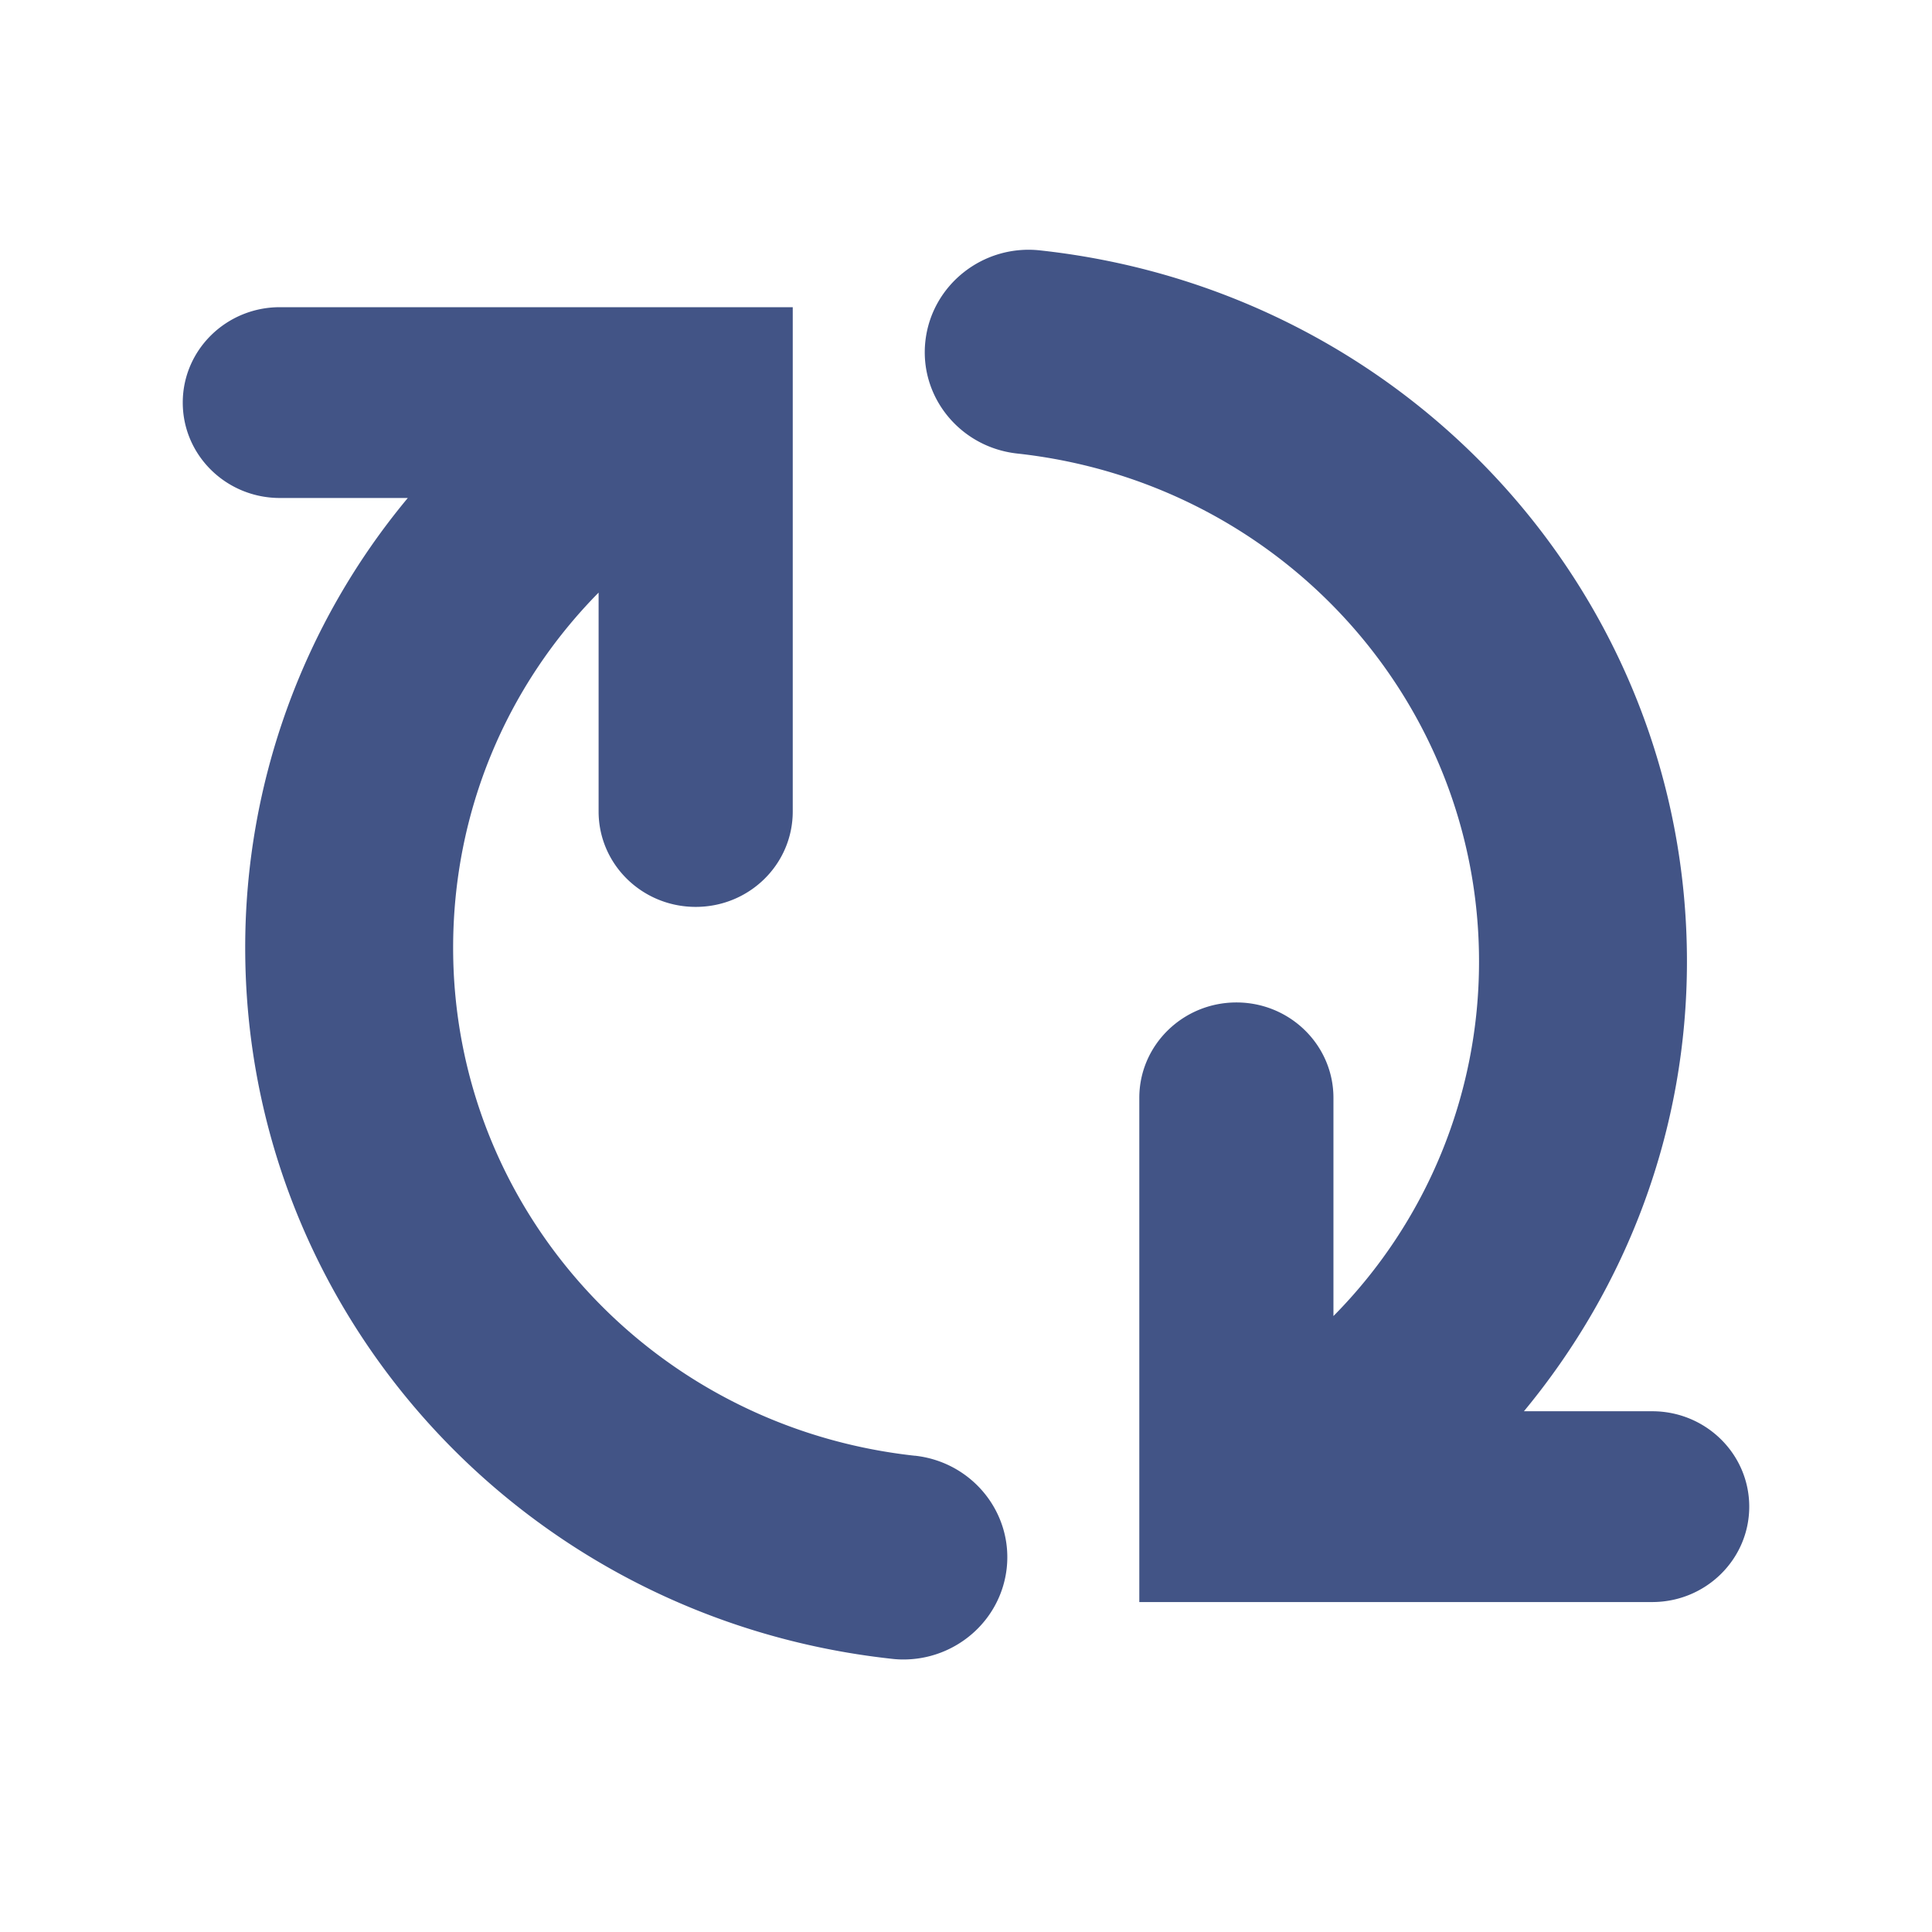
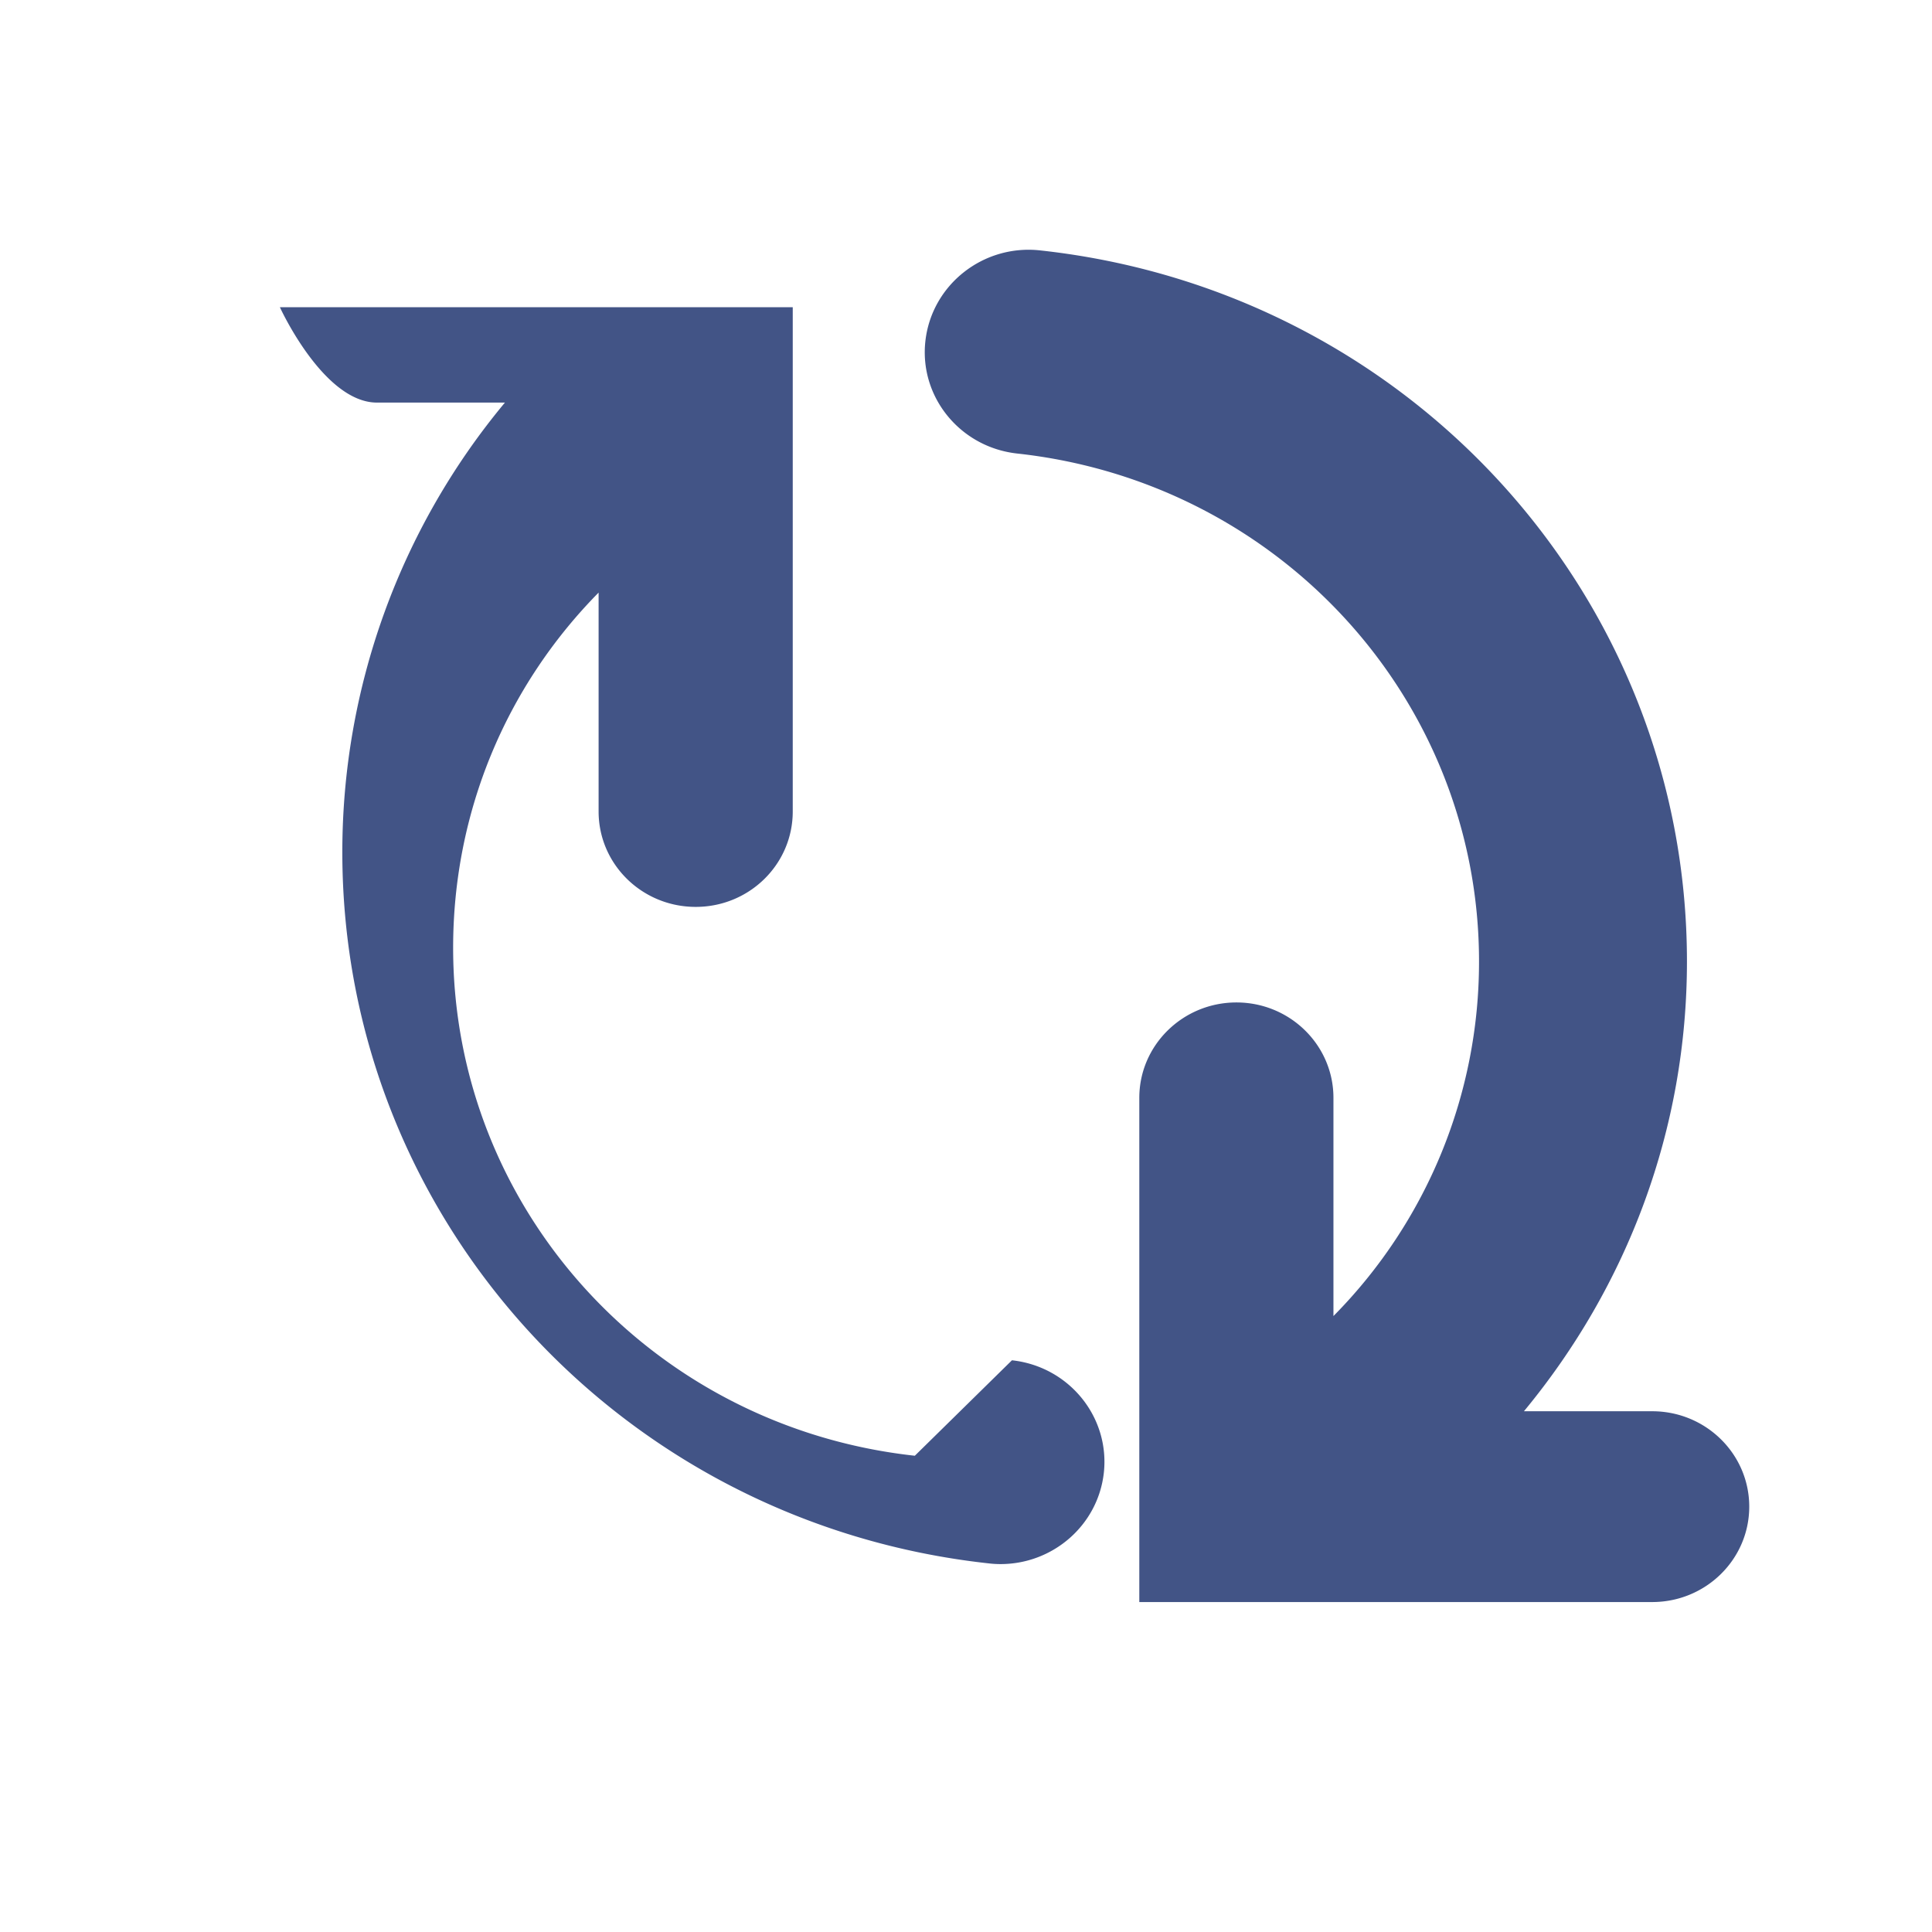
<svg xmlns="http://www.w3.org/2000/svg" width="37" height="37" fill="none">
-   <path fill-rule="evenodd" d="M17.52 27.879c-5.041-.551-8.842-4.732-8.842-9.728 0-2.592 1.011-5.002 2.786-6.802v4.192c0 1.01.832 1.827 1.86 1.827s1.858-.817 1.858-1.827V5.883H5.36c-1.027 0-1.86.818-1.86 1.827s.832 1.827 1.86 1.827h2.45a13.45 13.45 0 0 0-3.114 8.613c0 6.994 5.324 12.848 12.383 13.618a1.85 1.85 0 0 0 .223.013c1.001 0 1.862-.741 1.977-1.742.121-1.074-.666-2.042-1.759-2.161zm14.122-.852h-2.457c1.986-2.401 3.122-5.405 3.122-8.613 0-6.994-5.324-12.848-12.383-13.618-1.09-.123-2.077.654-2.201 1.729s.666 2.042 1.76 2.161c5.04.551 8.842 4.732 8.842 9.728a9.64 9.64 0 0 1-2.788 6.79v-4.179c0-1.009-.832-1.827-1.858-1.827s-1.86.818-1.86 1.827v9.656h9.823c1.026 0 1.858-.818 1.858-1.827s-.832-1.827-1.858-1.827z" fill="#425486" />
+   <path fill-rule="evenodd" d="M17.52 27.879c-5.041-.551-8.842-4.732-8.842-9.728 0-2.592 1.011-5.002 2.786-6.802v4.192c0 1.01.832 1.827 1.86 1.827s1.858-.817 1.858-1.827V5.883H5.36s.832 1.827 1.86 1.827h2.45a13.45 13.45 0 0 0-3.114 8.613c0 6.994 5.324 12.848 12.383 13.618a1.85 1.85 0 0 0 .223.013c1.001 0 1.862-.741 1.977-1.742.121-1.074-.666-2.042-1.759-2.161zm14.122-.852h-2.457c1.986-2.401 3.122-5.405 3.122-8.613 0-6.994-5.324-12.848-12.383-13.618-1.09-.123-2.077.654-2.201 1.729s.666 2.042 1.76 2.161c5.04.551 8.842 4.732 8.842 9.728a9.64 9.64 0 0 1-2.788 6.79v-4.179c0-1.009-.832-1.827-1.858-1.827s-1.86.818-1.86 1.827v9.656h9.823c1.026 0 1.858-.818 1.858-1.827s-.832-1.827-1.858-1.827z" fill="#425486" />
</svg>